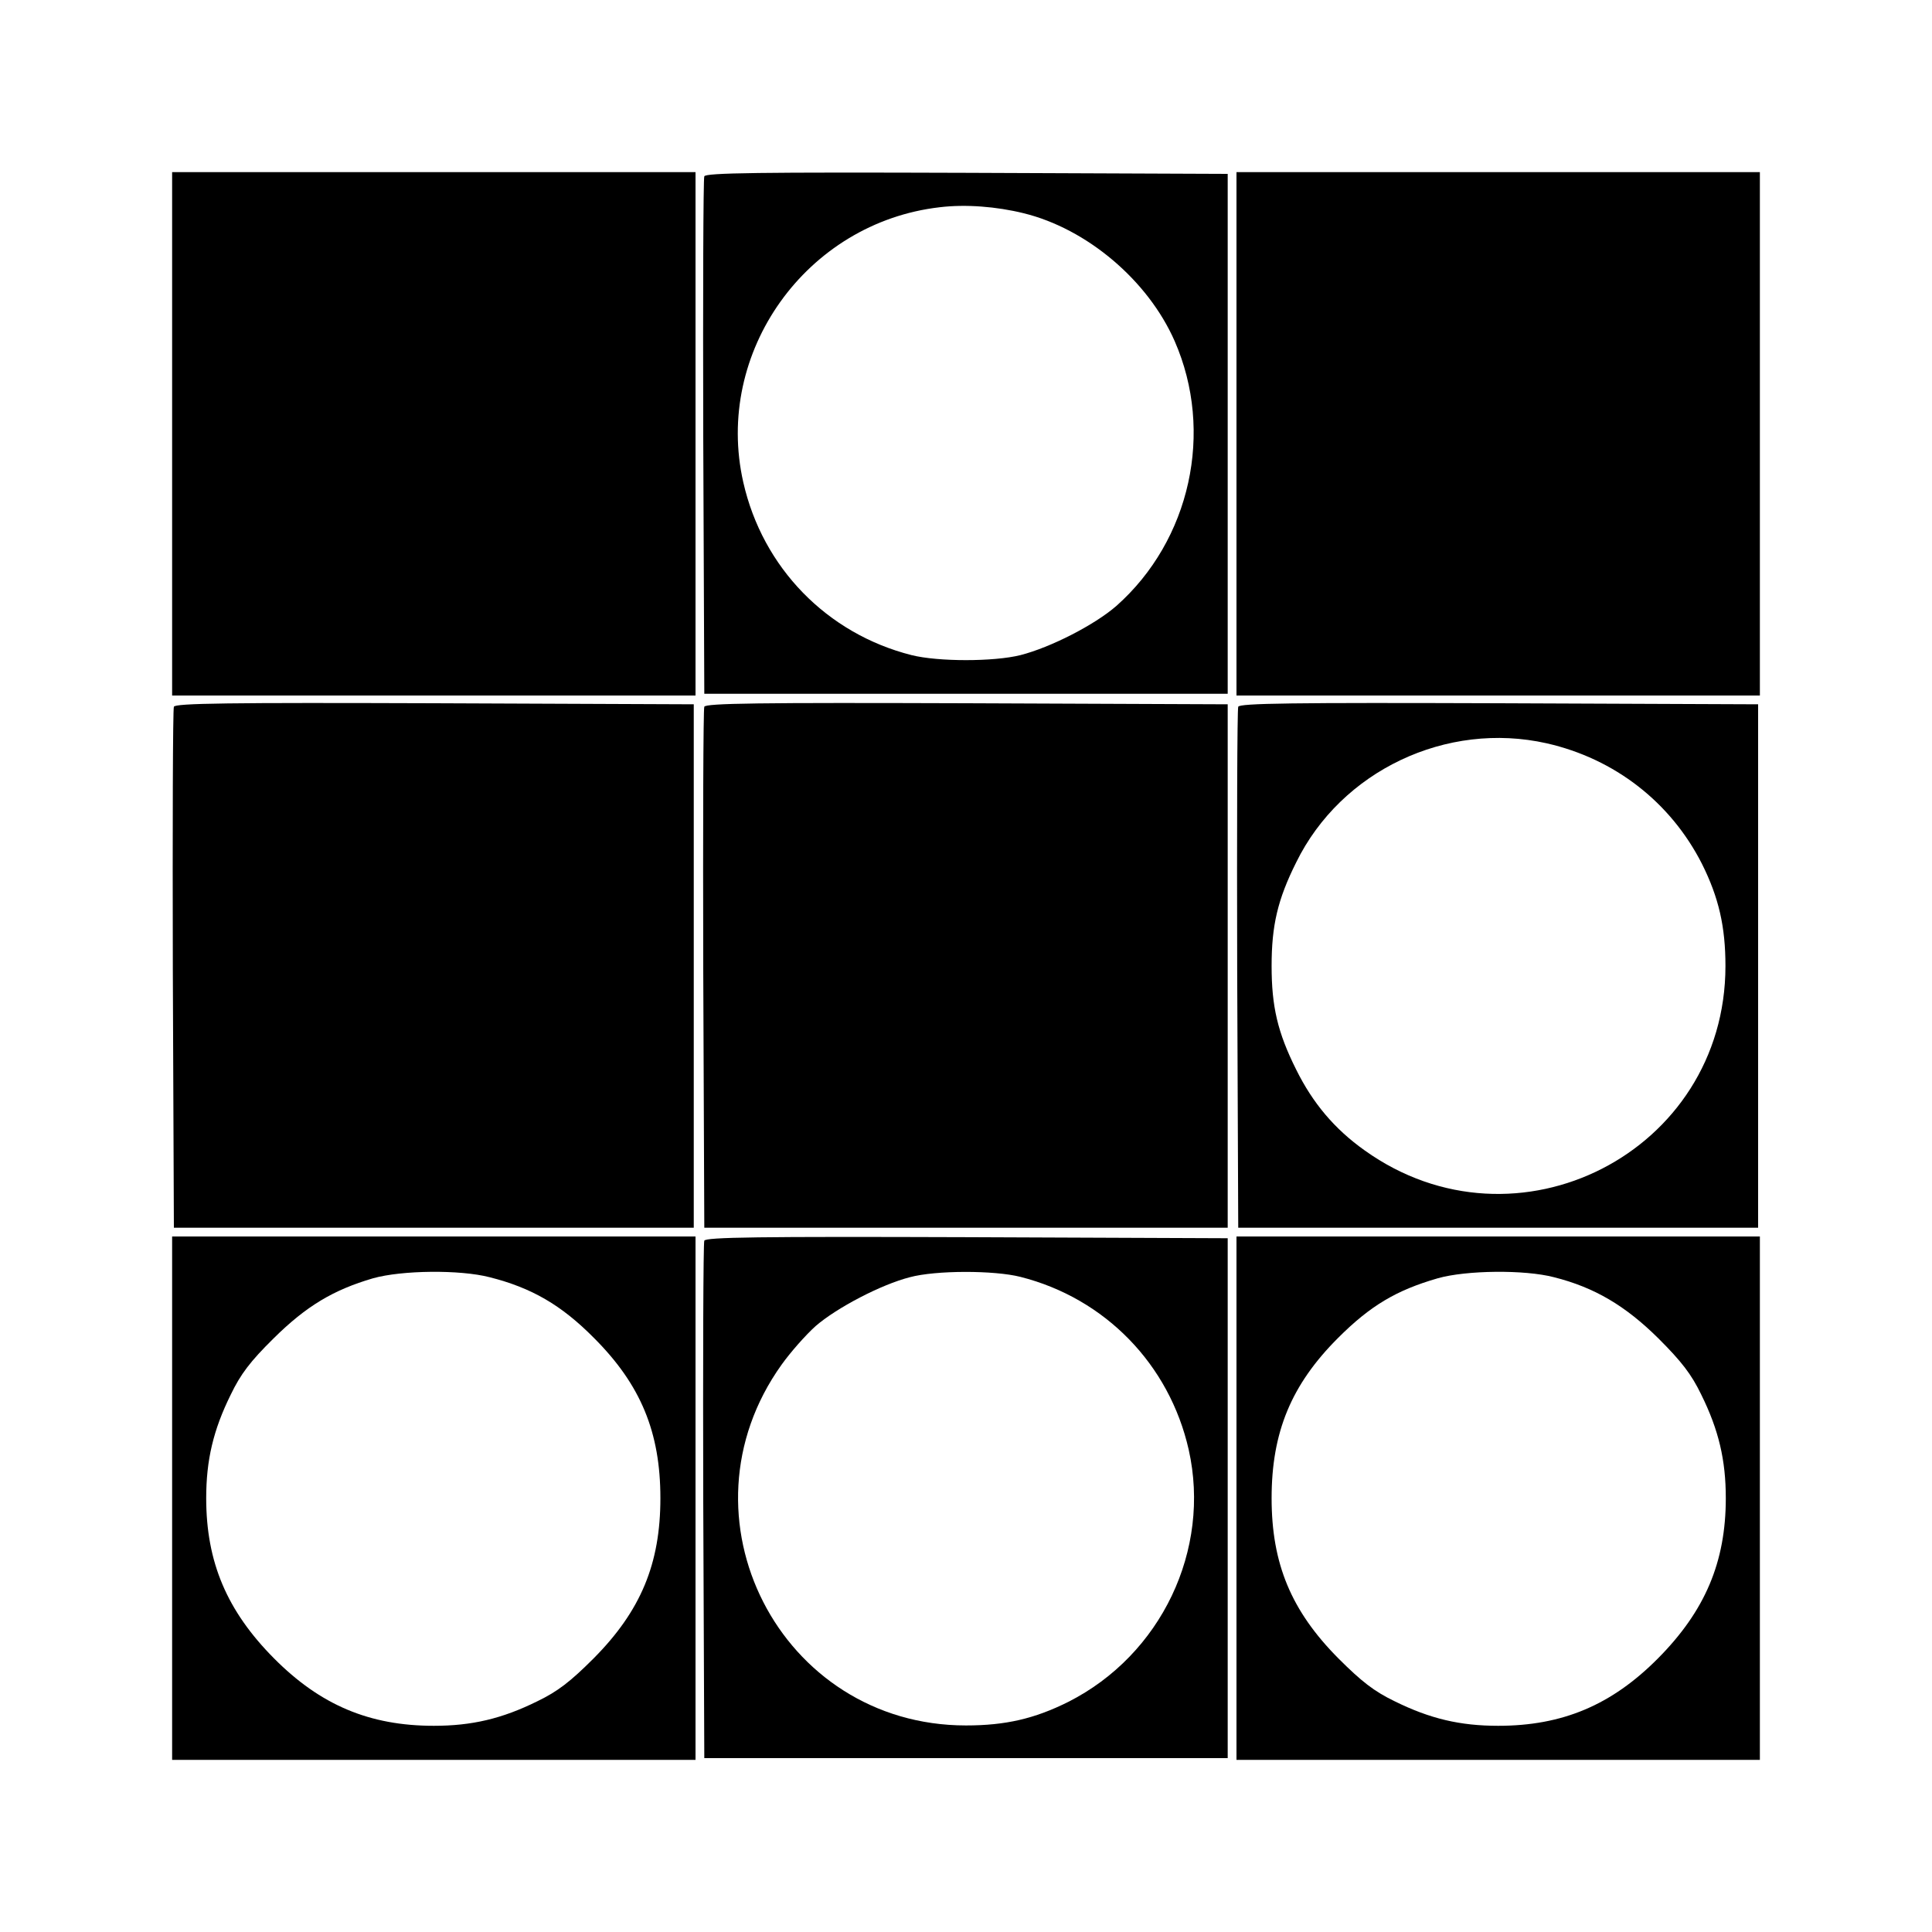
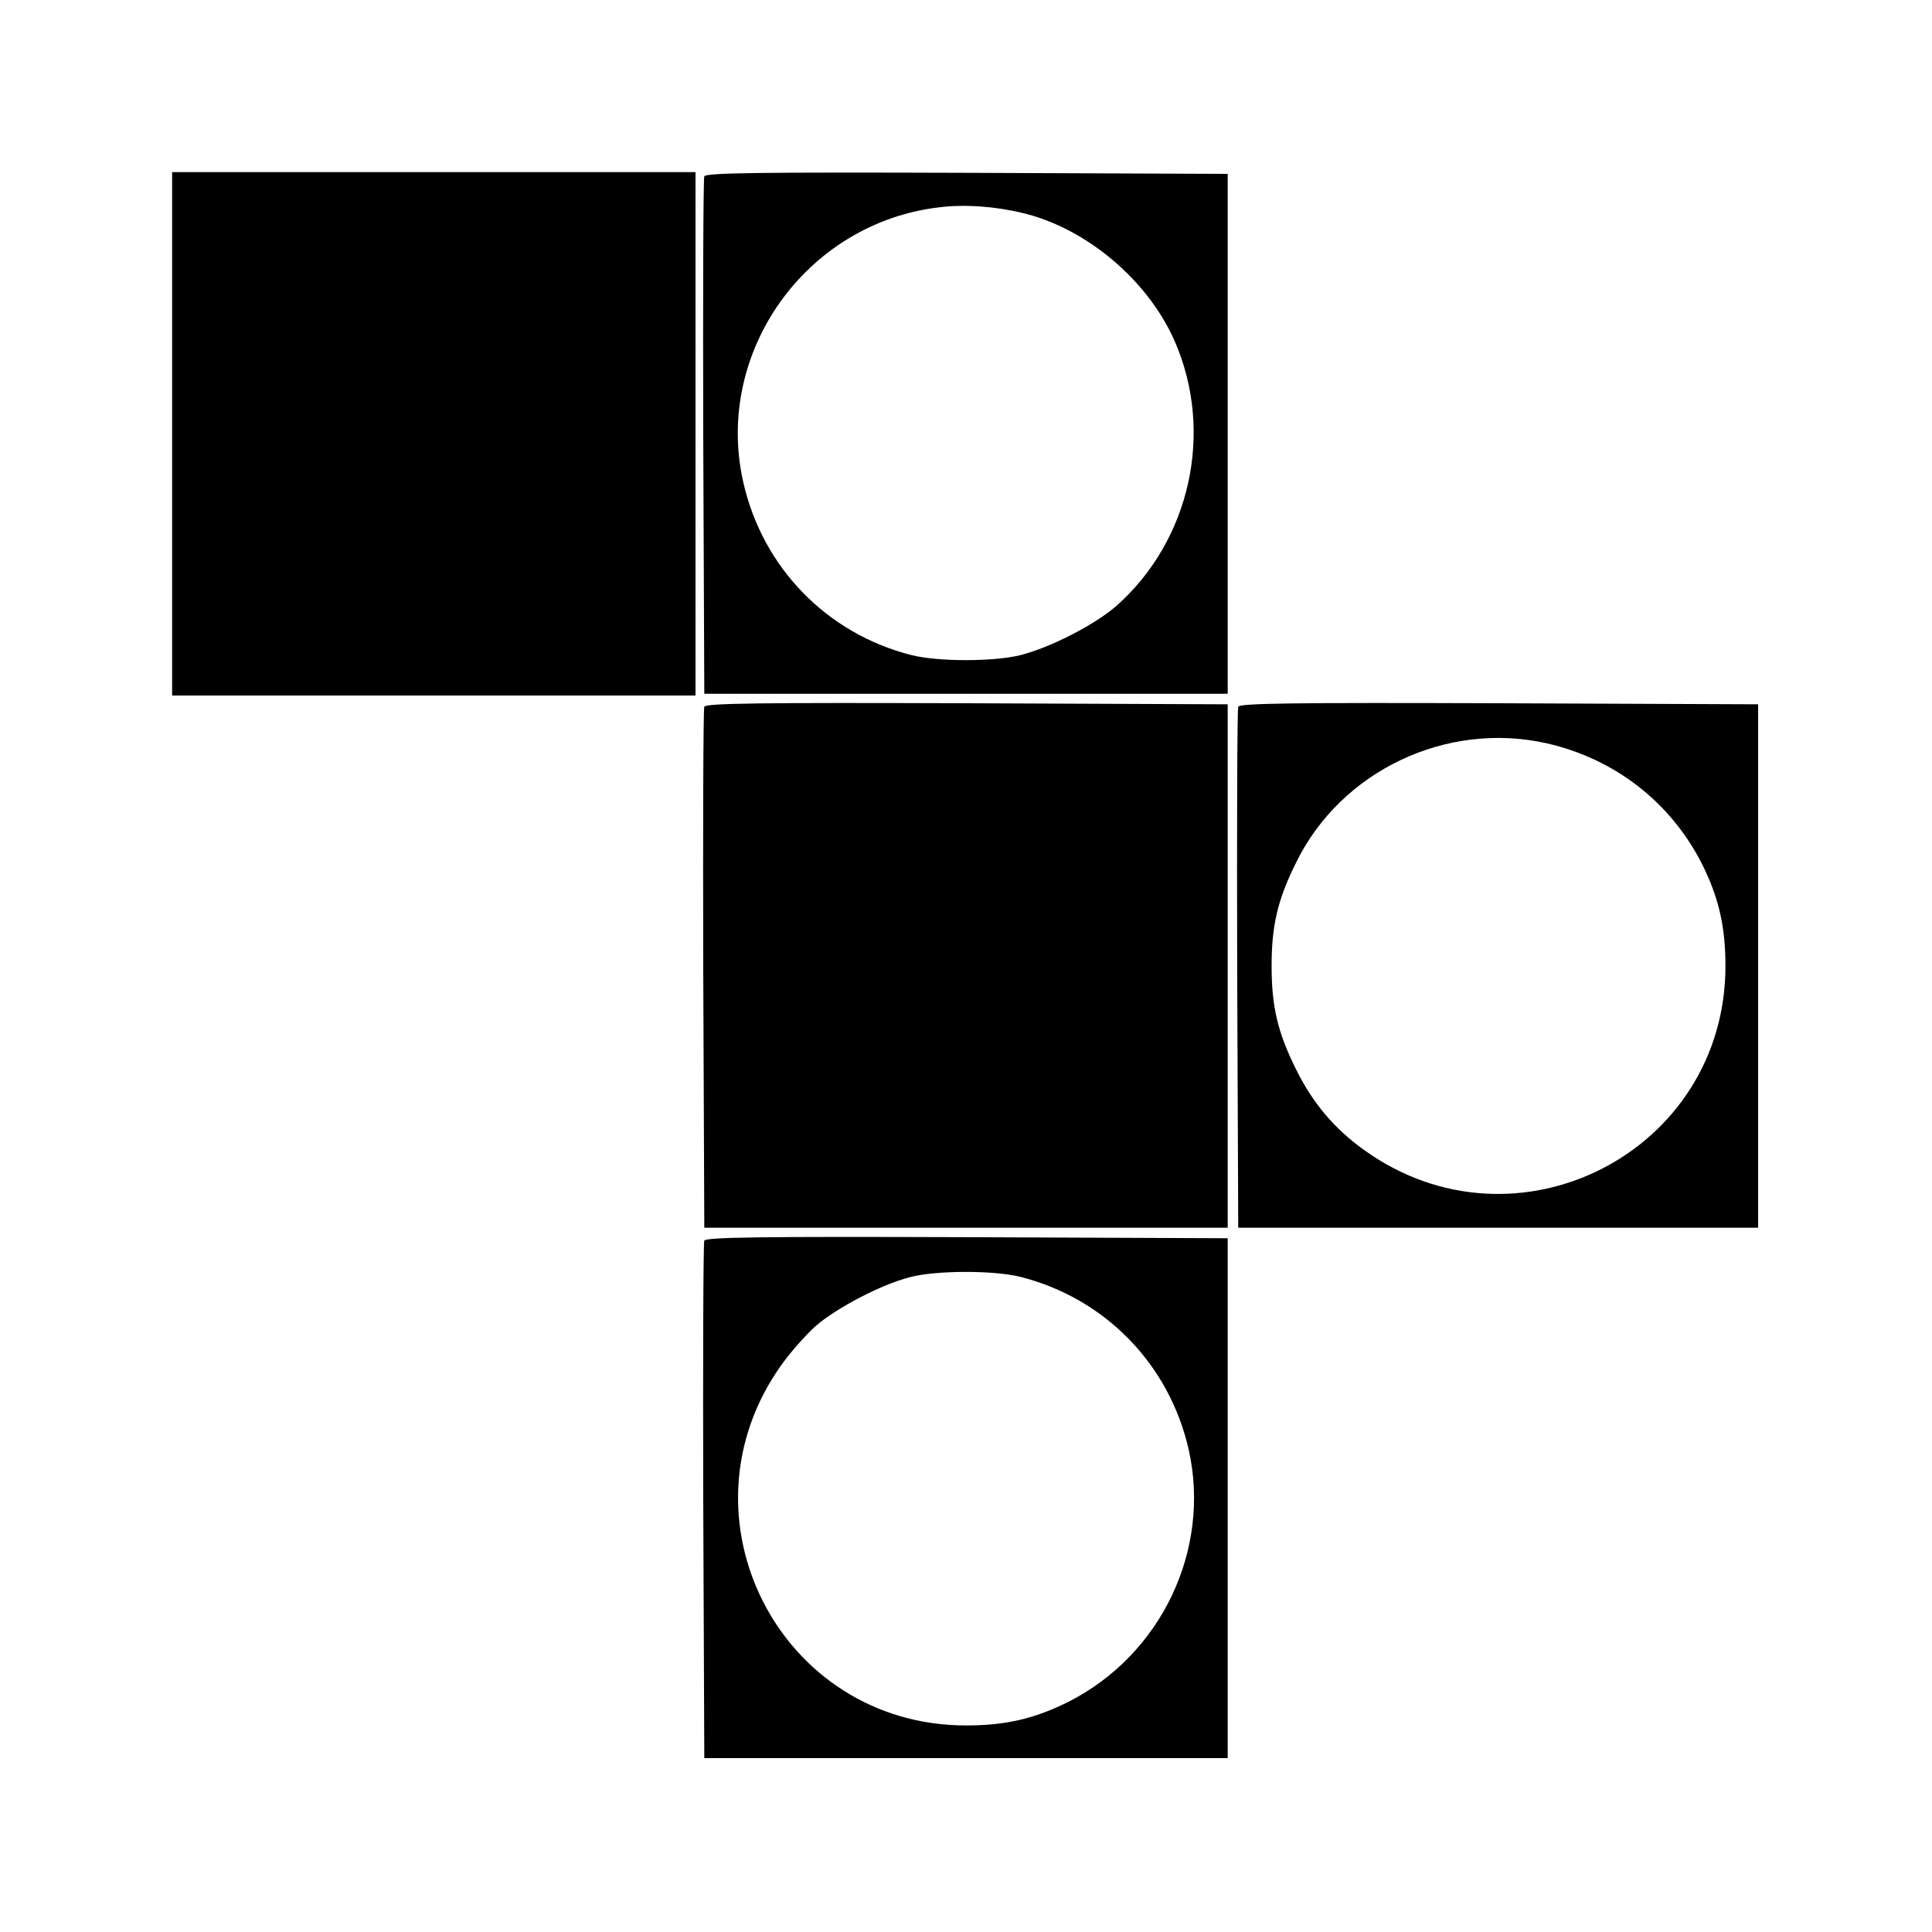
<svg xmlns="http://www.w3.org/2000/svg" version="1.0" width="550pt" height="550pt" viewBox="0 0 550 550" preserveAspectRatio="xMidYMid meet">
  <g transform="translate(0,550) scale(0.1,-0.1)" fill="#000000" stroke="none">
    <path d="M490 4265 l0 -745 745 0 745 0 0 745 0 745 -745 0 -745 0 0 -745z" />
    <path d="M2005 4998 c-3 -7 -4 -341 -3 -743 l3 -730 745 0 745 0 0 740 0 740 -743 3 c-589 2 -744 0 -747 -10z m909 -105 c180 -44 354 -191 430 -364 113 -258 45 -567 -166 -754 -62 -54 -187 -118 -273 -140 -76 -19 -234 -19 -310 0 -241 61 -424 249 -479 492 -84 370 179 739 559 783 74 9 162 2 239 -17z" />
-     <path d="M3520 4265 l0 -745 745 0 745 0 0 745 0 745 -745 0 -745 0 0 -745z" />
-     <path d="M495 3488 c-3 -7 -4 -344 -3 -748 l3 -735 740 0 740 0 0 745 0 745 -738 3 c-585 2 -739 0 -742 -10z" />
    <path d="M2005 3488 c-3 -7 -4 -344 -3 -748 l3 -735 745 0 745 0 0 745 0 745 -743 3 c-589 2 -744 0 -747 -10z" />
    <path d="M3525 3488 c-3 -7 -4 -344 -3 -748 l3 -735 740 0 740 0 0 745 0 745 -738 3 c-585 2 -739 0 -742 -10z m878 -104 c194 -44 353 -168 442 -343 48 -96 67 -179 67 -291 0 -530 -595 -834 -1027 -525 -86 61 -148 135 -195 230 -53 106 -70 180 -70 295 0 115 17 189 70 295 128 261 428 403 713 339z" />
-     <path d="M490 1235 l0 -745 745 0 745 0 0 745 0 745 -745 0 -745 0 0 -745z m904 629 c119 -30 204 -79 297 -173 133 -133 189 -268 189 -456 0 -187 -56 -321 -190 -456 -66 -66 -102 -94 -160 -122 -101 -50 -187 -70 -295 -70 -183 0 -323 59 -455 192 -134 135 -193 274 -193 456 0 108 20 194 70 295 28 58 55 94 122 160 93 92 170 138 283 171 82 23 247 25 332 3z" />
    <path d="M2005 1968 c-3 -7 -4 -341 -3 -743 l3 -730 745 0 745 0 0 740 0 740 -743 3 c-589 2 -744 0 -747 -10z m900 -103 c241 -61 424 -249 479 -492 64 -285 -78 -584 -343 -718 -96 -48 -179 -67 -291 -67 -530 0 -834 595 -525 1027 25 35 68 84 97 110 60 52 186 118 268 139 74 20 240 20 315 1z" />
-     <path d="M3520 1235 l0 -745 745 0 745 0 0 745 0 745 -745 0 -745 0 0 -745z m904 629 c115 -29 203 -81 297 -174 66 -66 94 -102 122 -160 50 -101 70 -187 70 -295 0 -182 -59 -321 -193 -456 -132 -133 -272 -192 -455 -192 -108 0 -194 20 -295 70 -58 28 -94 56 -160 122 -134 135 -190 269 -190 456 0 188 56 323 189 456 92 92 166 136 284 170 81 23 247 25 331 3z" />
  </g>
</svg>